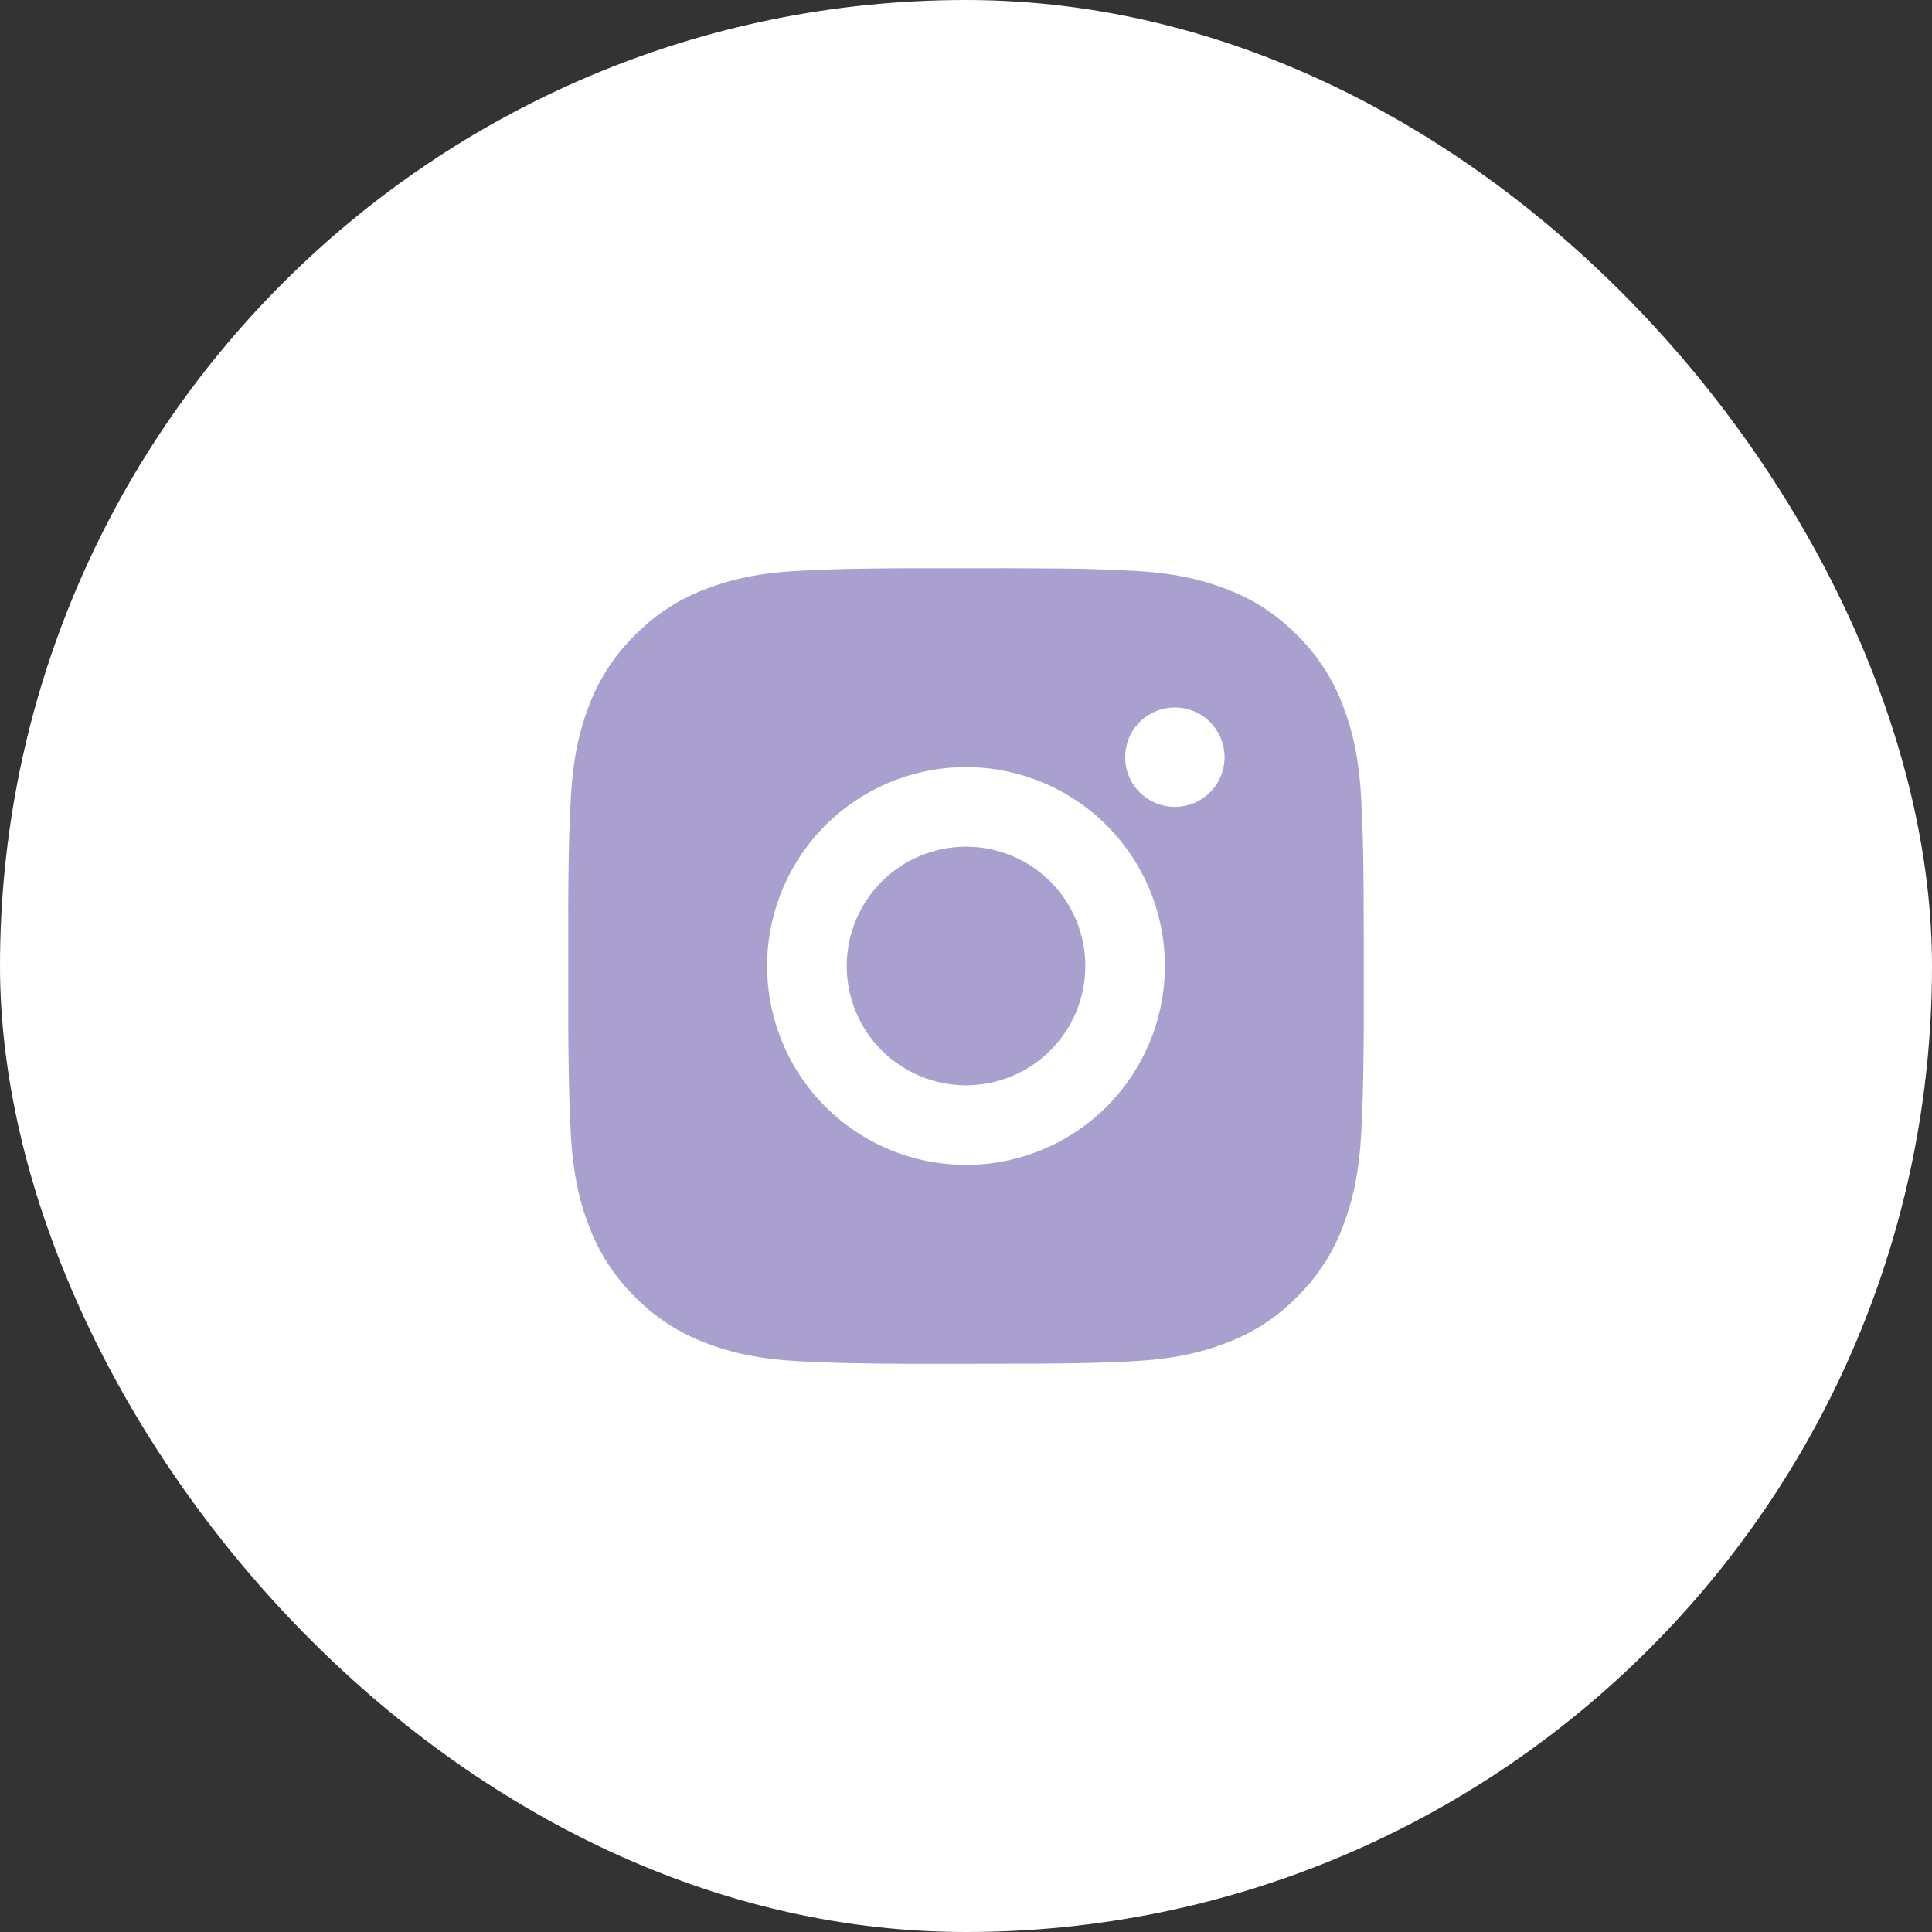
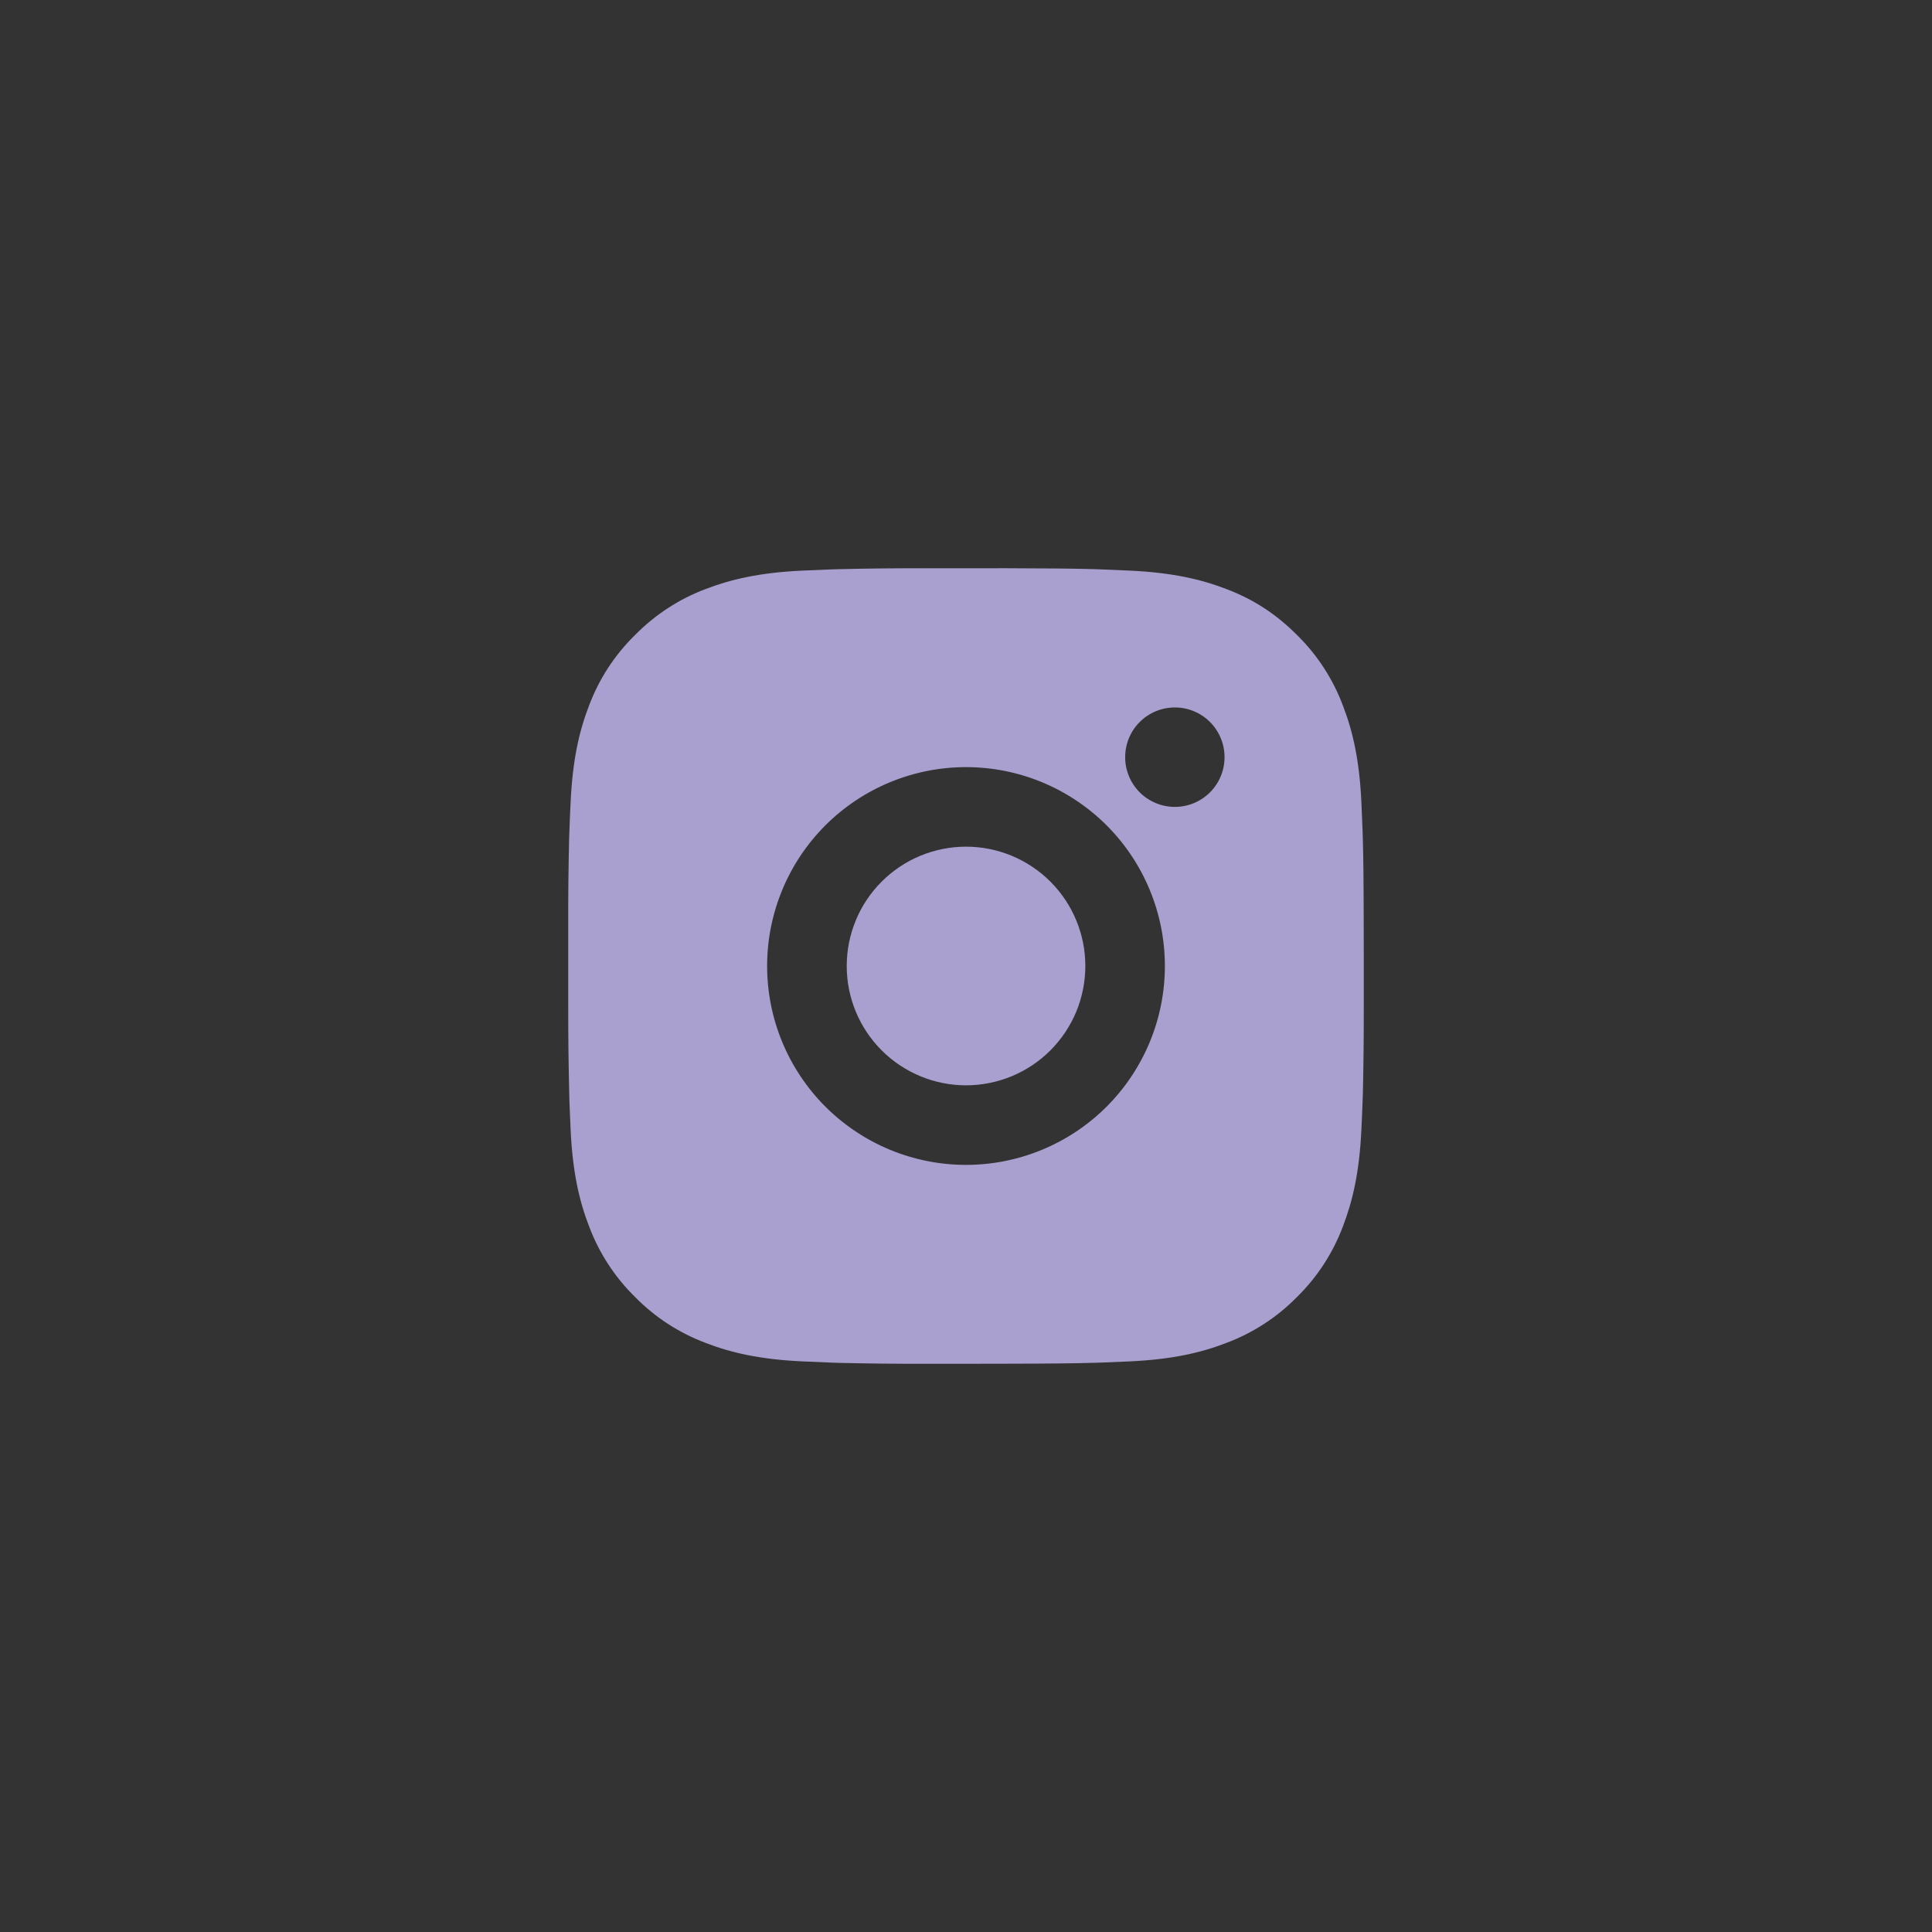
<svg xmlns="http://www.w3.org/2000/svg" width="34" height="34" viewBox="0 0 34 34" fill="none">
  <rect x="0" y="0" width="34" height="34" fill="#333333" stroke="none" />
-   <rect width="34" height="34" rx="17" fill="white" />
-   <path d="M17.72 10C18.507 10.002 18.907 10.006 19.252 10.016L19.388 10.021C19.544 10.027 19.699 10.034 19.886 10.042C20.631 10.077 21.139 10.195 21.585 10.367C22.047 10.545 22.436 10.786 22.825 11.175C23.181 11.524 23.457 11.948 23.632 12.415C23.805 12.861 23.923 13.369 23.958 14.114C23.966 14.301 23.973 14.455 23.979 14.613L23.983 14.749C23.993 15.093 23.998 15.493 23.999 16.28L24 16.802V17.719C24.001 18.23 23.996 18.741 23.984 19.251L23.979 19.387C23.974 19.544 23.967 19.699 23.958 19.885C23.923 20.631 23.804 21.138 23.632 21.585C23.457 22.052 23.181 22.475 22.825 22.825C22.475 23.181 22.052 23.457 21.585 23.632C21.139 23.805 20.631 23.923 19.886 23.958L19.388 23.979L19.252 23.983C18.907 23.993 18.507 23.998 17.72 23.999L17.197 24H16.281C15.77 24.002 15.26 23.996 14.749 23.984L14.613 23.979C14.447 23.973 14.281 23.966 14.115 23.958C13.37 23.923 12.862 23.805 12.415 23.632C11.948 23.456 11.525 23.181 11.176 22.825C10.819 22.475 10.544 22.052 10.368 21.585C10.195 21.139 10.077 20.631 10.042 19.885L10.021 19.387L10.018 19.251C10.005 18.741 9.999 18.23 10 17.719V16.28C9.998 15.77 10.004 15.259 10.016 14.749L10.021 14.613C10.026 14.455 10.033 14.301 10.042 14.114C10.077 13.369 10.194 12.861 10.367 12.415C10.543 11.947 10.819 11.524 11.176 11.175C11.526 10.819 11.948 10.543 12.415 10.367C12.862 10.195 13.369 10.077 14.115 10.042C14.301 10.034 14.456 10.027 14.613 10.021L14.749 10.017C15.259 10.004 15.77 9.999 16.28 10.001L17.72 10ZM17 13.5C16.072 13.5 15.182 13.869 14.525 14.525C13.869 15.181 13.5 16.072 13.5 17C13.5 17.928 13.869 18.818 14.525 19.475C15.182 20.131 16.072 20.5 17 20.5C17.928 20.5 18.818 20.131 19.475 19.475C20.131 18.818 20.5 17.928 20.5 17C20.5 16.072 20.131 15.181 19.475 14.525C18.818 13.869 17.928 13.5 17 13.5ZM17 14.9C17.276 14.9 17.549 14.954 17.804 15.06C18.058 15.165 18.29 15.32 18.485 15.515C18.68 15.71 18.835 15.941 18.94 16.196C19.046 16.451 19.1 16.724 19.1 17C19.1 17.275 19.046 17.548 18.941 17.803C18.835 18.058 18.68 18.289 18.485 18.485C18.291 18.68 18.059 18.834 17.804 18.94C17.55 19.045 17.276 19.1 17.001 19.1C16.444 19.1 15.91 18.878 15.516 18.485C15.122 18.091 14.901 17.557 14.901 17C14.901 16.443 15.122 15.909 15.516 15.515C15.91 15.121 16.444 14.9 17.001 14.9M20.676 12.45C20.444 12.45 20.221 12.542 20.057 12.706C19.893 12.87 19.801 13.093 19.801 13.325C19.801 13.557 19.893 13.78 20.057 13.944C20.221 14.108 20.444 14.2 20.676 14.2C20.908 14.2 21.13 14.108 21.294 13.944C21.458 13.78 21.55 13.557 21.55 13.325C21.55 13.093 21.458 12.87 21.294 12.706C21.13 12.542 20.908 12.45 20.676 12.45Z" fill="#A9A0CF" />
+   <path d="M17.72 10C18.507 10.002 18.907 10.006 19.252 10.016L19.388 10.021C19.544 10.027 19.699 10.034 19.886 10.042C20.631 10.077 21.139 10.195 21.585 10.367C22.047 10.545 22.436 10.786 22.825 11.175C23.181 11.524 23.457 11.948 23.632 12.415C23.805 12.861 23.923 13.369 23.958 14.114C23.966 14.301 23.973 14.455 23.979 14.613L23.983 14.749C23.993 15.093 23.998 15.493 23.999 16.28L24 16.802V17.719C24.001 18.23 23.996 18.741 23.984 19.251L23.979 19.387C23.974 19.544 23.967 19.699 23.958 19.885C23.923 20.631 23.804 21.138 23.632 21.585C23.457 22.052 23.181 22.475 22.825 22.825C22.475 23.181 22.052 23.457 21.585 23.632C21.139 23.805 20.631 23.923 19.886 23.958L19.388 23.979L19.252 23.983C18.907 23.993 18.507 23.998 17.72 23.999L17.197 24H16.281C15.77 24.002 15.26 23.996 14.749 23.984L14.613 23.979C14.447 23.973 14.281 23.966 14.115 23.958C13.37 23.923 12.862 23.805 12.415 23.632C11.948 23.456 11.525 23.181 11.176 22.825C10.819 22.475 10.544 22.052 10.368 21.585C10.195 21.139 10.077 20.631 10.042 19.885L10.021 19.387L10.018 19.251C10.005 18.741 9.999 18.23 10 17.719V16.28C9.998 15.77 10.004 15.259 10.016 14.749L10.021 14.613C10.026 14.455 10.033 14.301 10.042 14.114C10.077 13.369 10.194 12.861 10.367 12.415C10.543 11.947 10.819 11.524 11.176 11.175C11.526 10.819 11.948 10.543 12.415 10.367C12.862 10.195 13.369 10.077 14.115 10.042C14.301 10.034 14.456 10.027 14.613 10.021L14.749 10.017C15.259 10.004 15.77 9.999 16.28 10.001L17.72 10ZM17 13.5C16.072 13.5 15.182 13.869 14.525 14.525C13.869 15.181 13.5 16.072 13.5 17C13.5 17.928 13.869 18.818 14.525 19.475C15.182 20.131 16.072 20.5 17 20.5C17.928 20.5 18.818 20.131 19.475 19.475C20.131 18.818 20.5 17.928 20.5 17C20.5 16.072 20.131 15.181 19.475 14.525C18.818 13.869 17.928 13.5 17 13.5M17 14.9C17.276 14.9 17.549 14.954 17.804 15.06C18.058 15.165 18.29 15.32 18.485 15.515C18.68 15.71 18.835 15.941 18.94 16.196C19.046 16.451 19.1 16.724 19.1 17C19.1 17.275 19.046 17.548 18.941 17.803C18.835 18.058 18.68 18.289 18.485 18.485C18.291 18.68 18.059 18.834 17.804 18.94C17.55 19.045 17.276 19.1 17.001 19.1C16.444 19.1 15.91 18.878 15.516 18.485C15.122 18.091 14.901 17.557 14.901 17C14.901 16.443 15.122 15.909 15.516 15.515C15.91 15.121 16.444 14.9 17.001 14.9M20.676 12.45C20.444 12.45 20.221 12.542 20.057 12.706C19.893 12.87 19.801 13.093 19.801 13.325C19.801 13.557 19.893 13.78 20.057 13.944C20.221 14.108 20.444 14.2 20.676 14.2C20.908 14.2 21.13 14.108 21.294 13.944C21.458 13.78 21.55 13.557 21.55 13.325C21.55 13.093 21.458 12.87 21.294 12.706C21.13 12.542 20.908 12.45 20.676 12.45Z" fill="#A9A0CF" />
</svg>